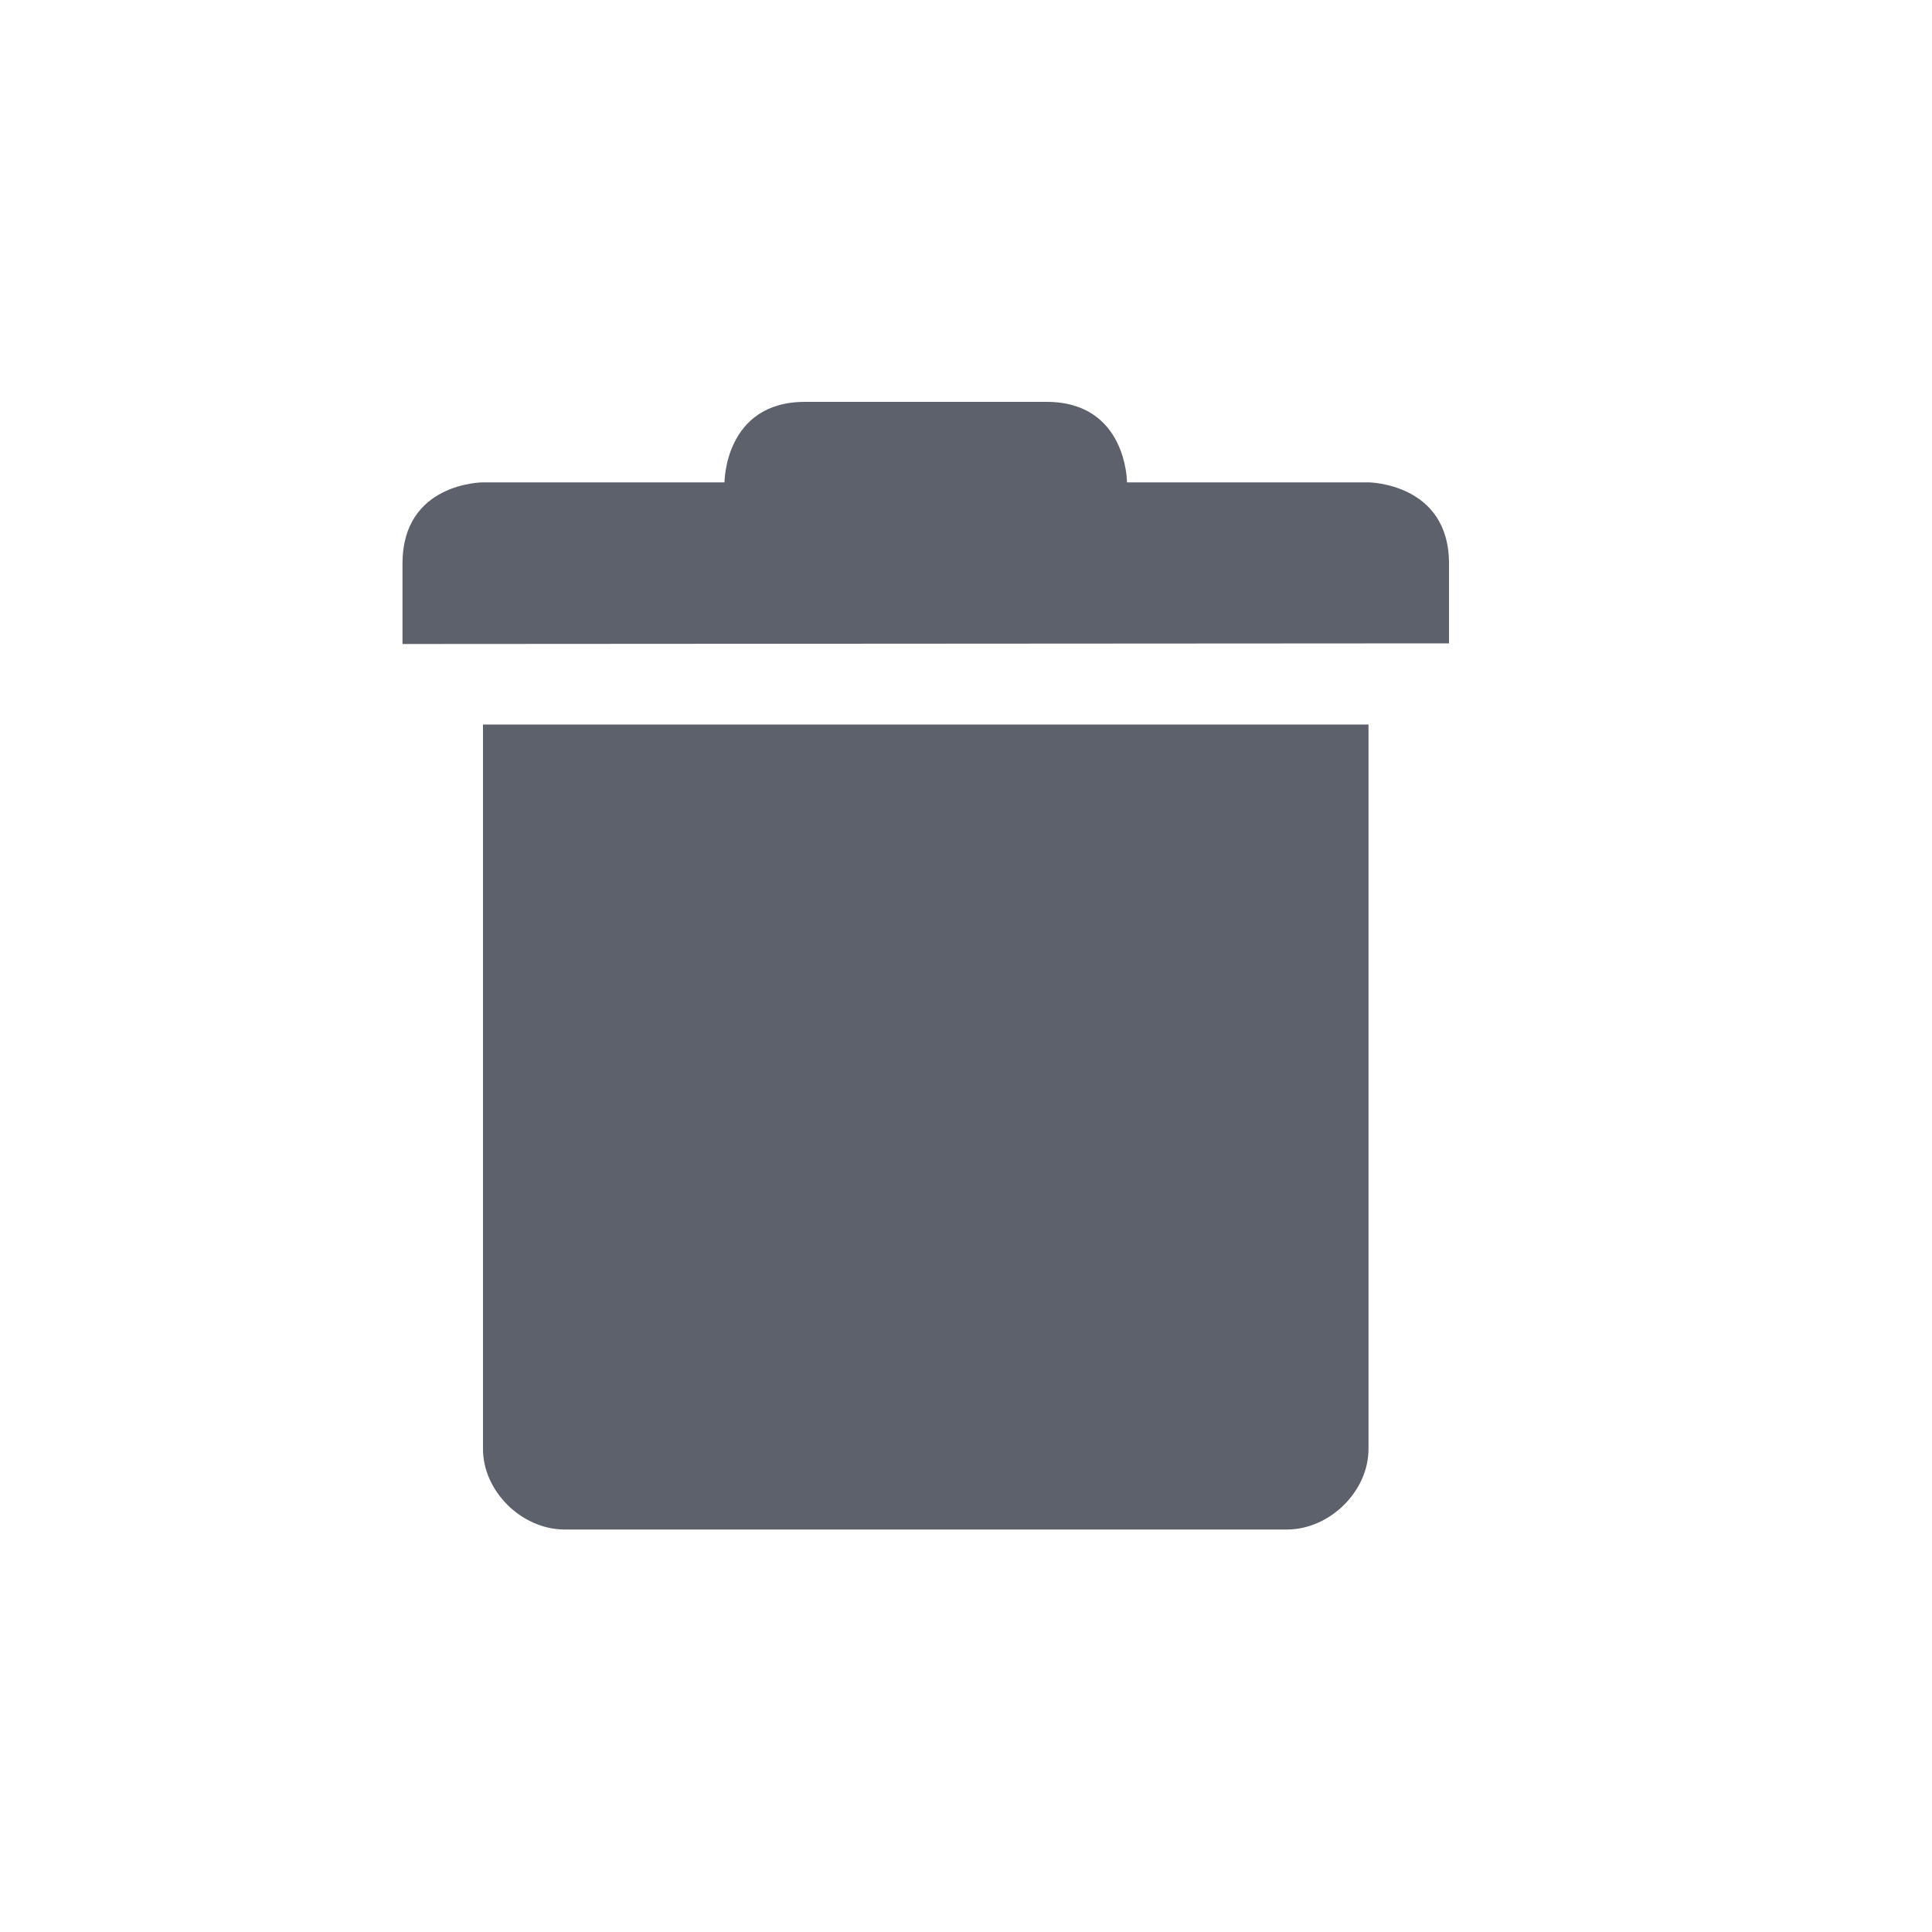
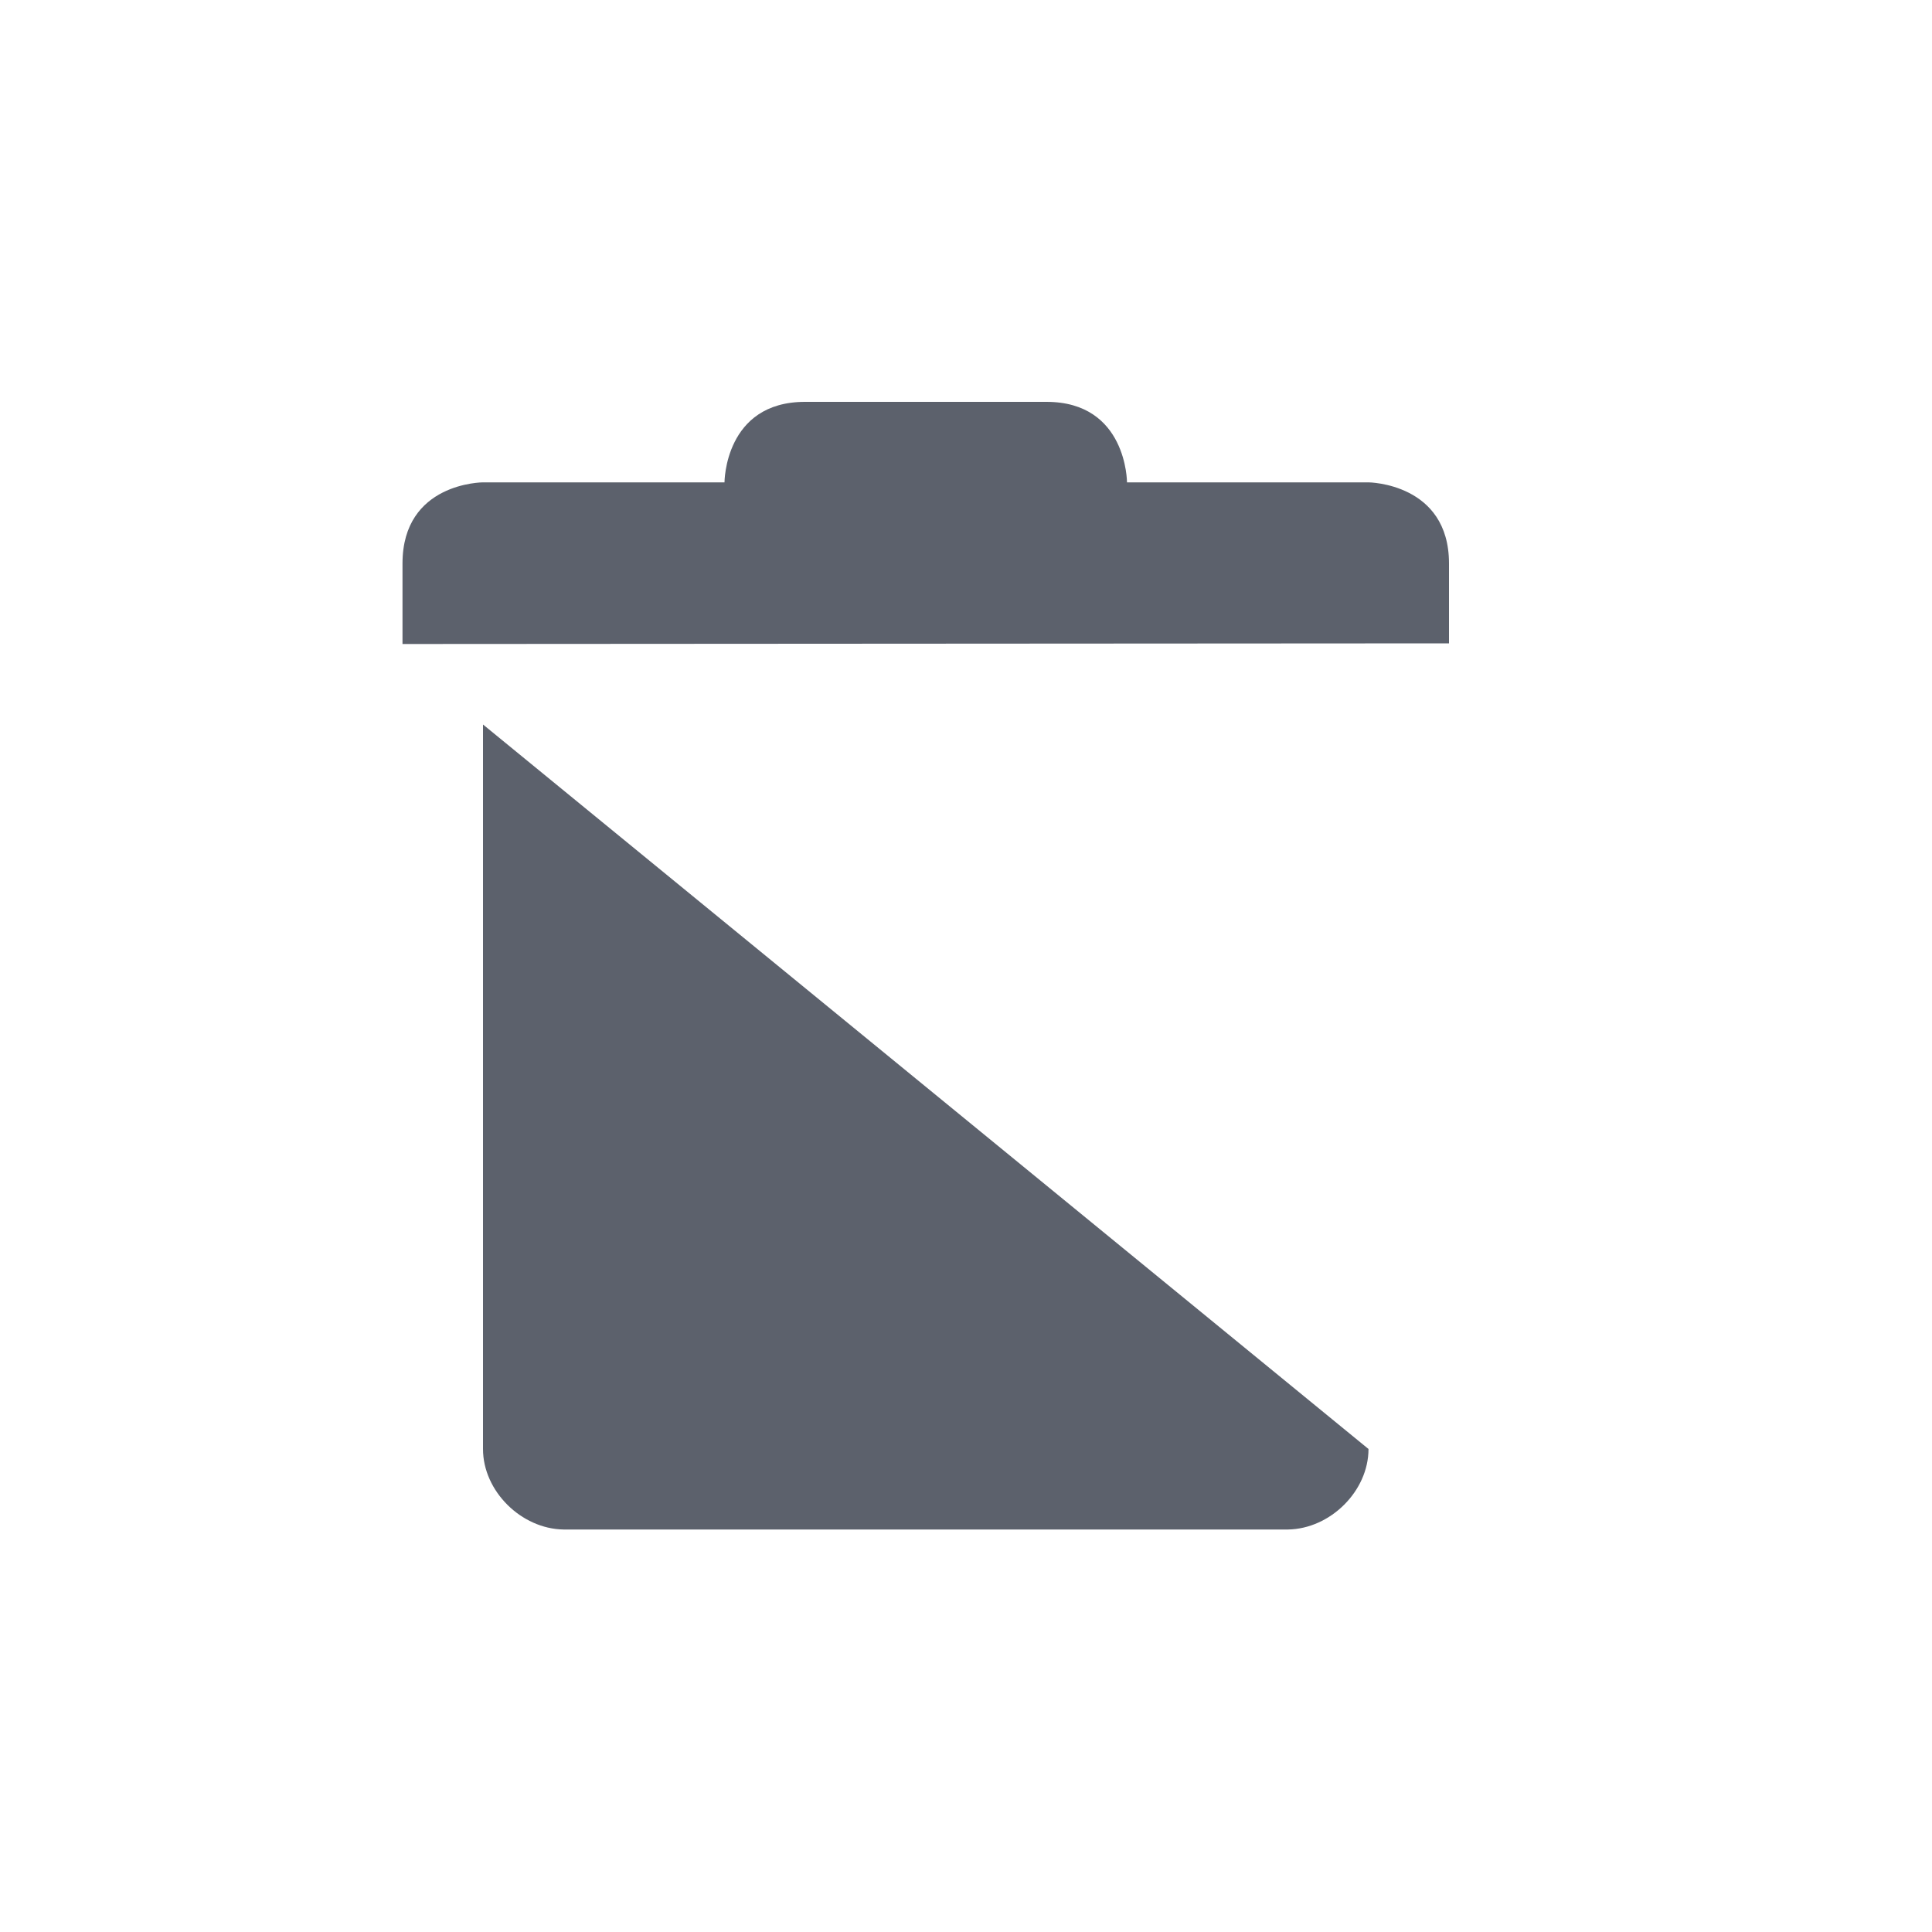
<svg xmlns="http://www.w3.org/2000/svg" width="12pt" height="12pt" version="1.1" viewBox="0 0 12 12">
  <g>
-     <path style="fill:rgb(36.078%,38.039%,42.353%)" d="M 5 2.496 C 4.5 2.496 4.5 2.996 4.5 2.996 L 3 2.996 C 3 2.996 2.5 2.996 2.5 3.5 L 2.5 4 L 9 3.996 L 9 3.5 C 9 3 8.5 2.996 8.5 2.996 L 7 2.996 C 7 2.996 7 2.496 6.5 2.496 Z M 3 4.5 L 3 9 C 3 9.262 3.238 9.496 3.5 9.5 L 8 9.5 C 8.262 9.496 8.5 9.262 8.5 9 L 8.5 4.5 Z M 3 4.5" />
+     <path style="fill:rgb(36.078%,38.039%,42.353%)" d="M 5 2.496 C 4.5 2.496 4.5 2.996 4.5 2.996 L 3 2.996 C 3 2.996 2.5 2.996 2.5 3.5 L 2.5 4 L 9 3.996 L 9 3.5 C 9 3 8.5 2.996 8.5 2.996 L 7 2.996 C 7 2.996 7 2.496 6.5 2.496 Z M 3 4.5 L 3 9 C 3 9.262 3.238 9.496 3.5 9.5 L 8 9.5 C 8.262 9.496 8.5 9.262 8.5 9 Z M 3 4.5" />
  </g>
</svg>